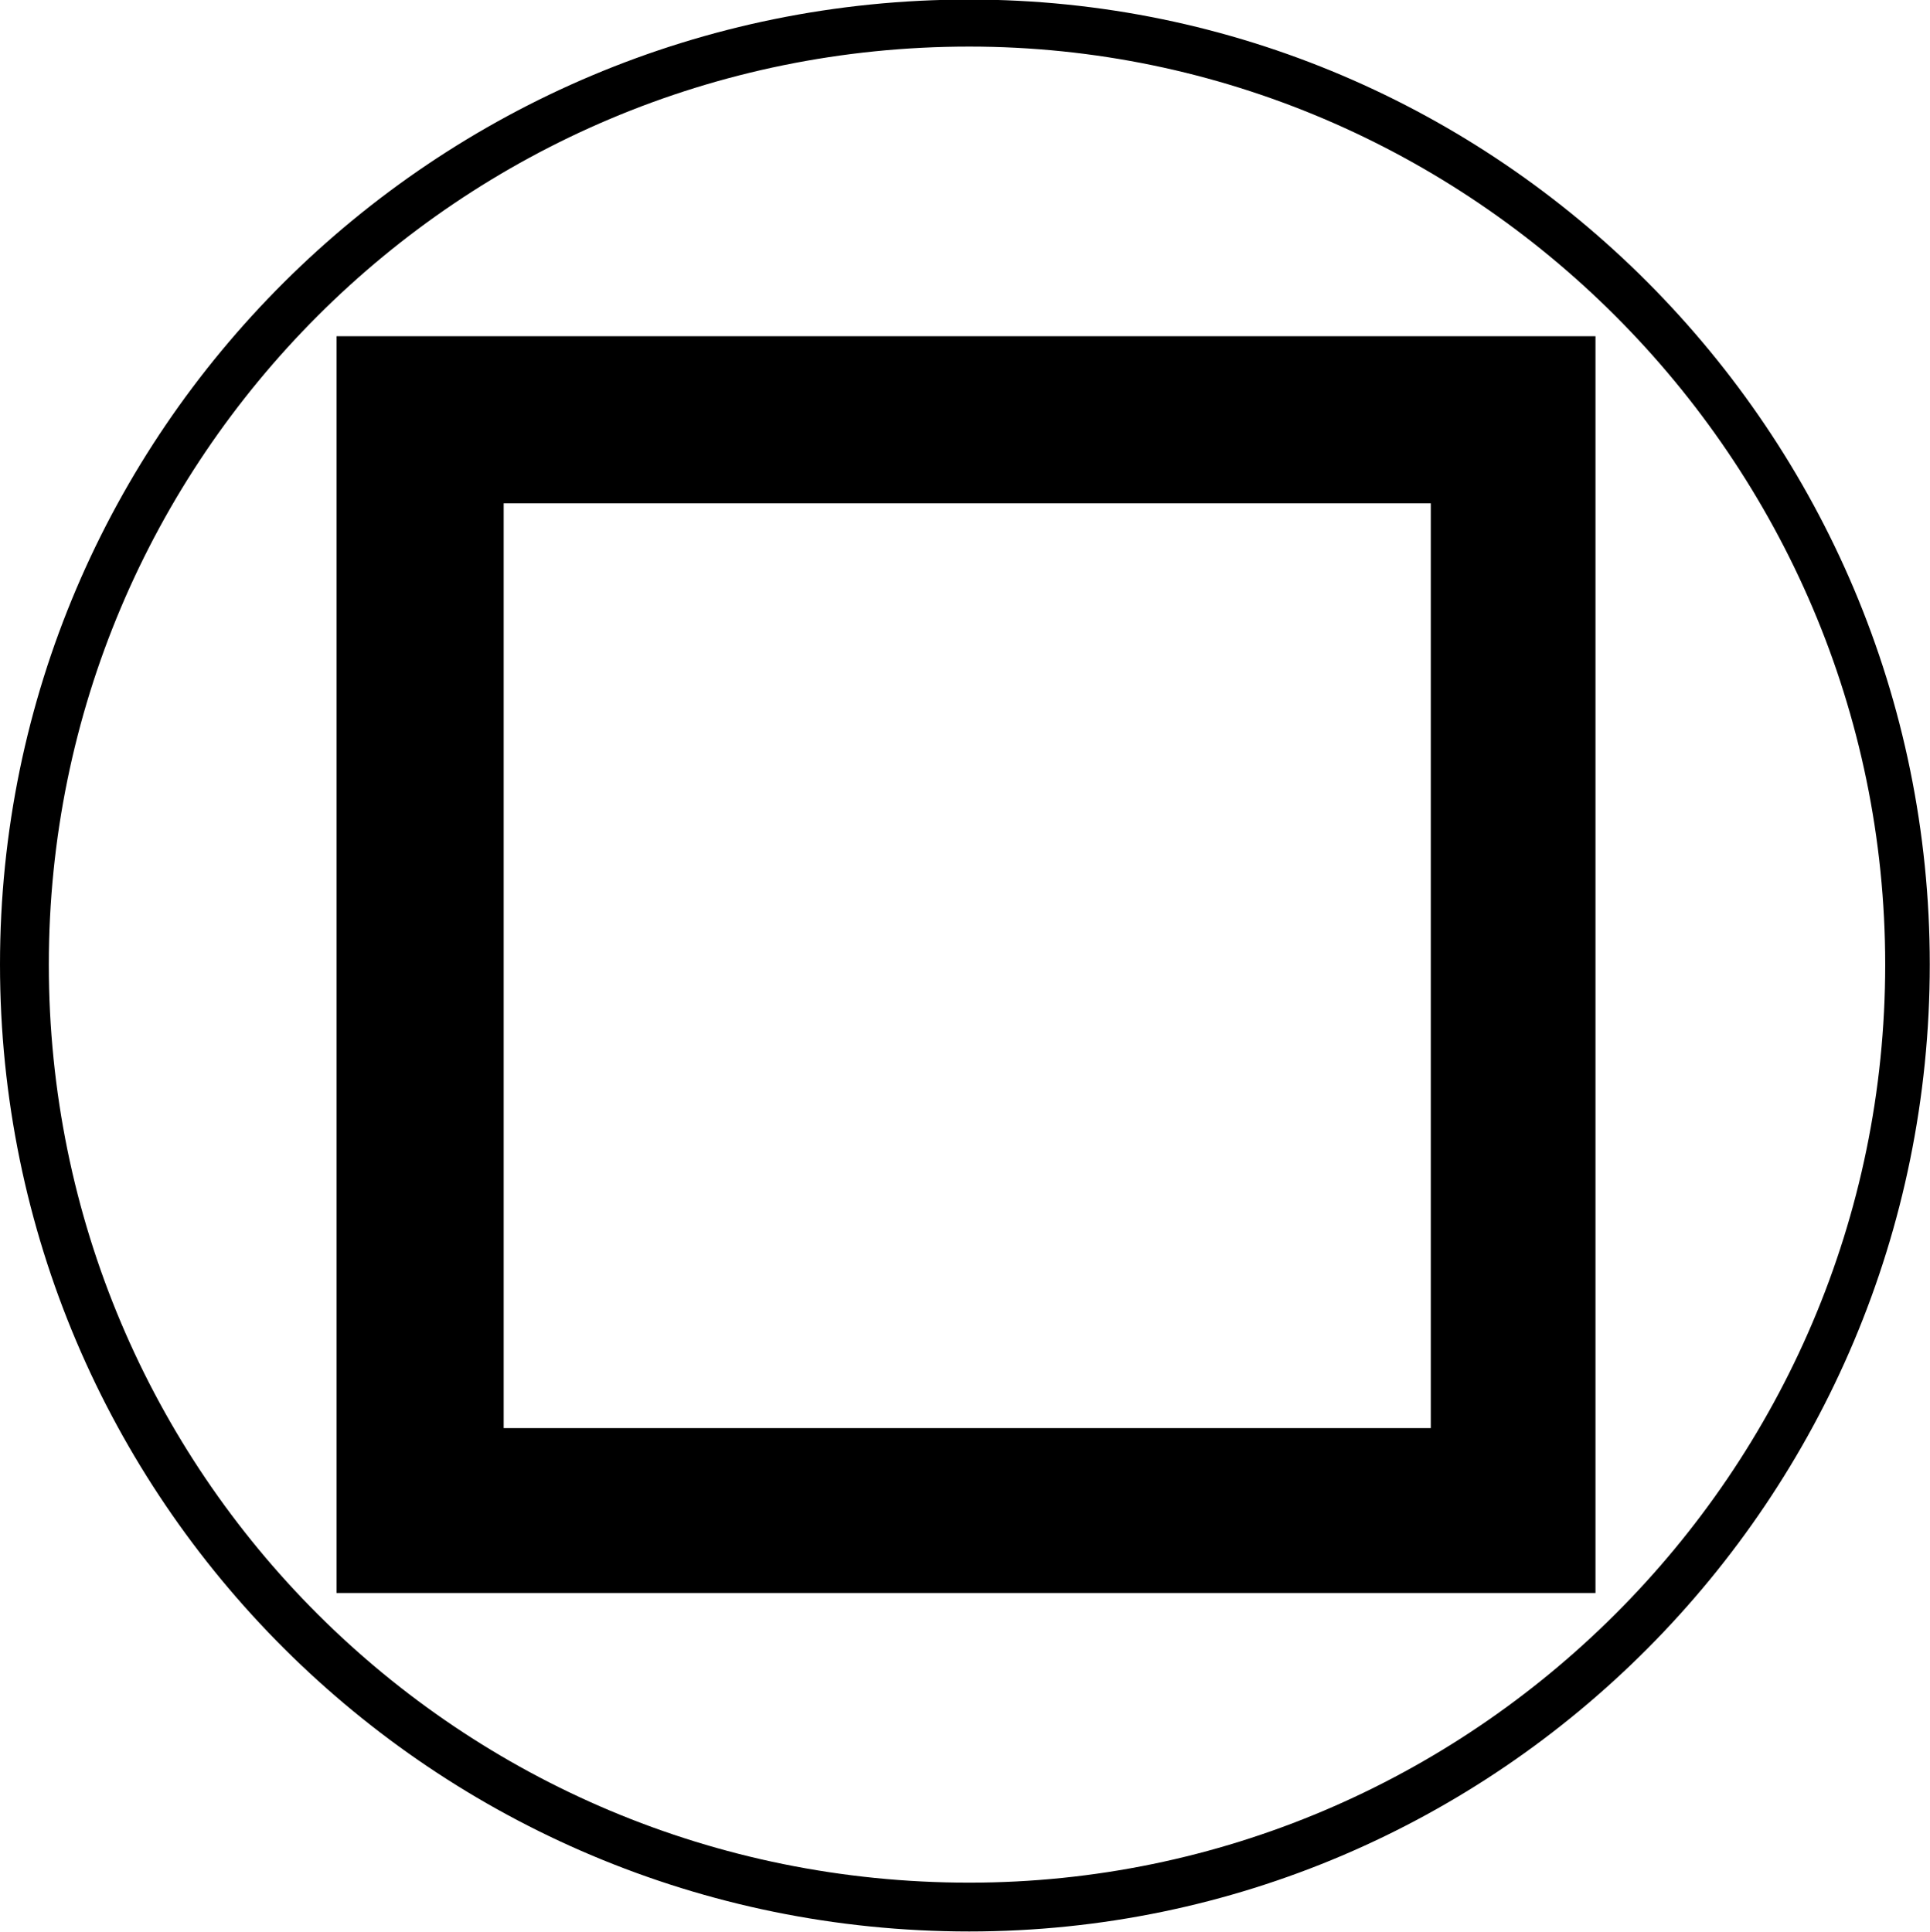
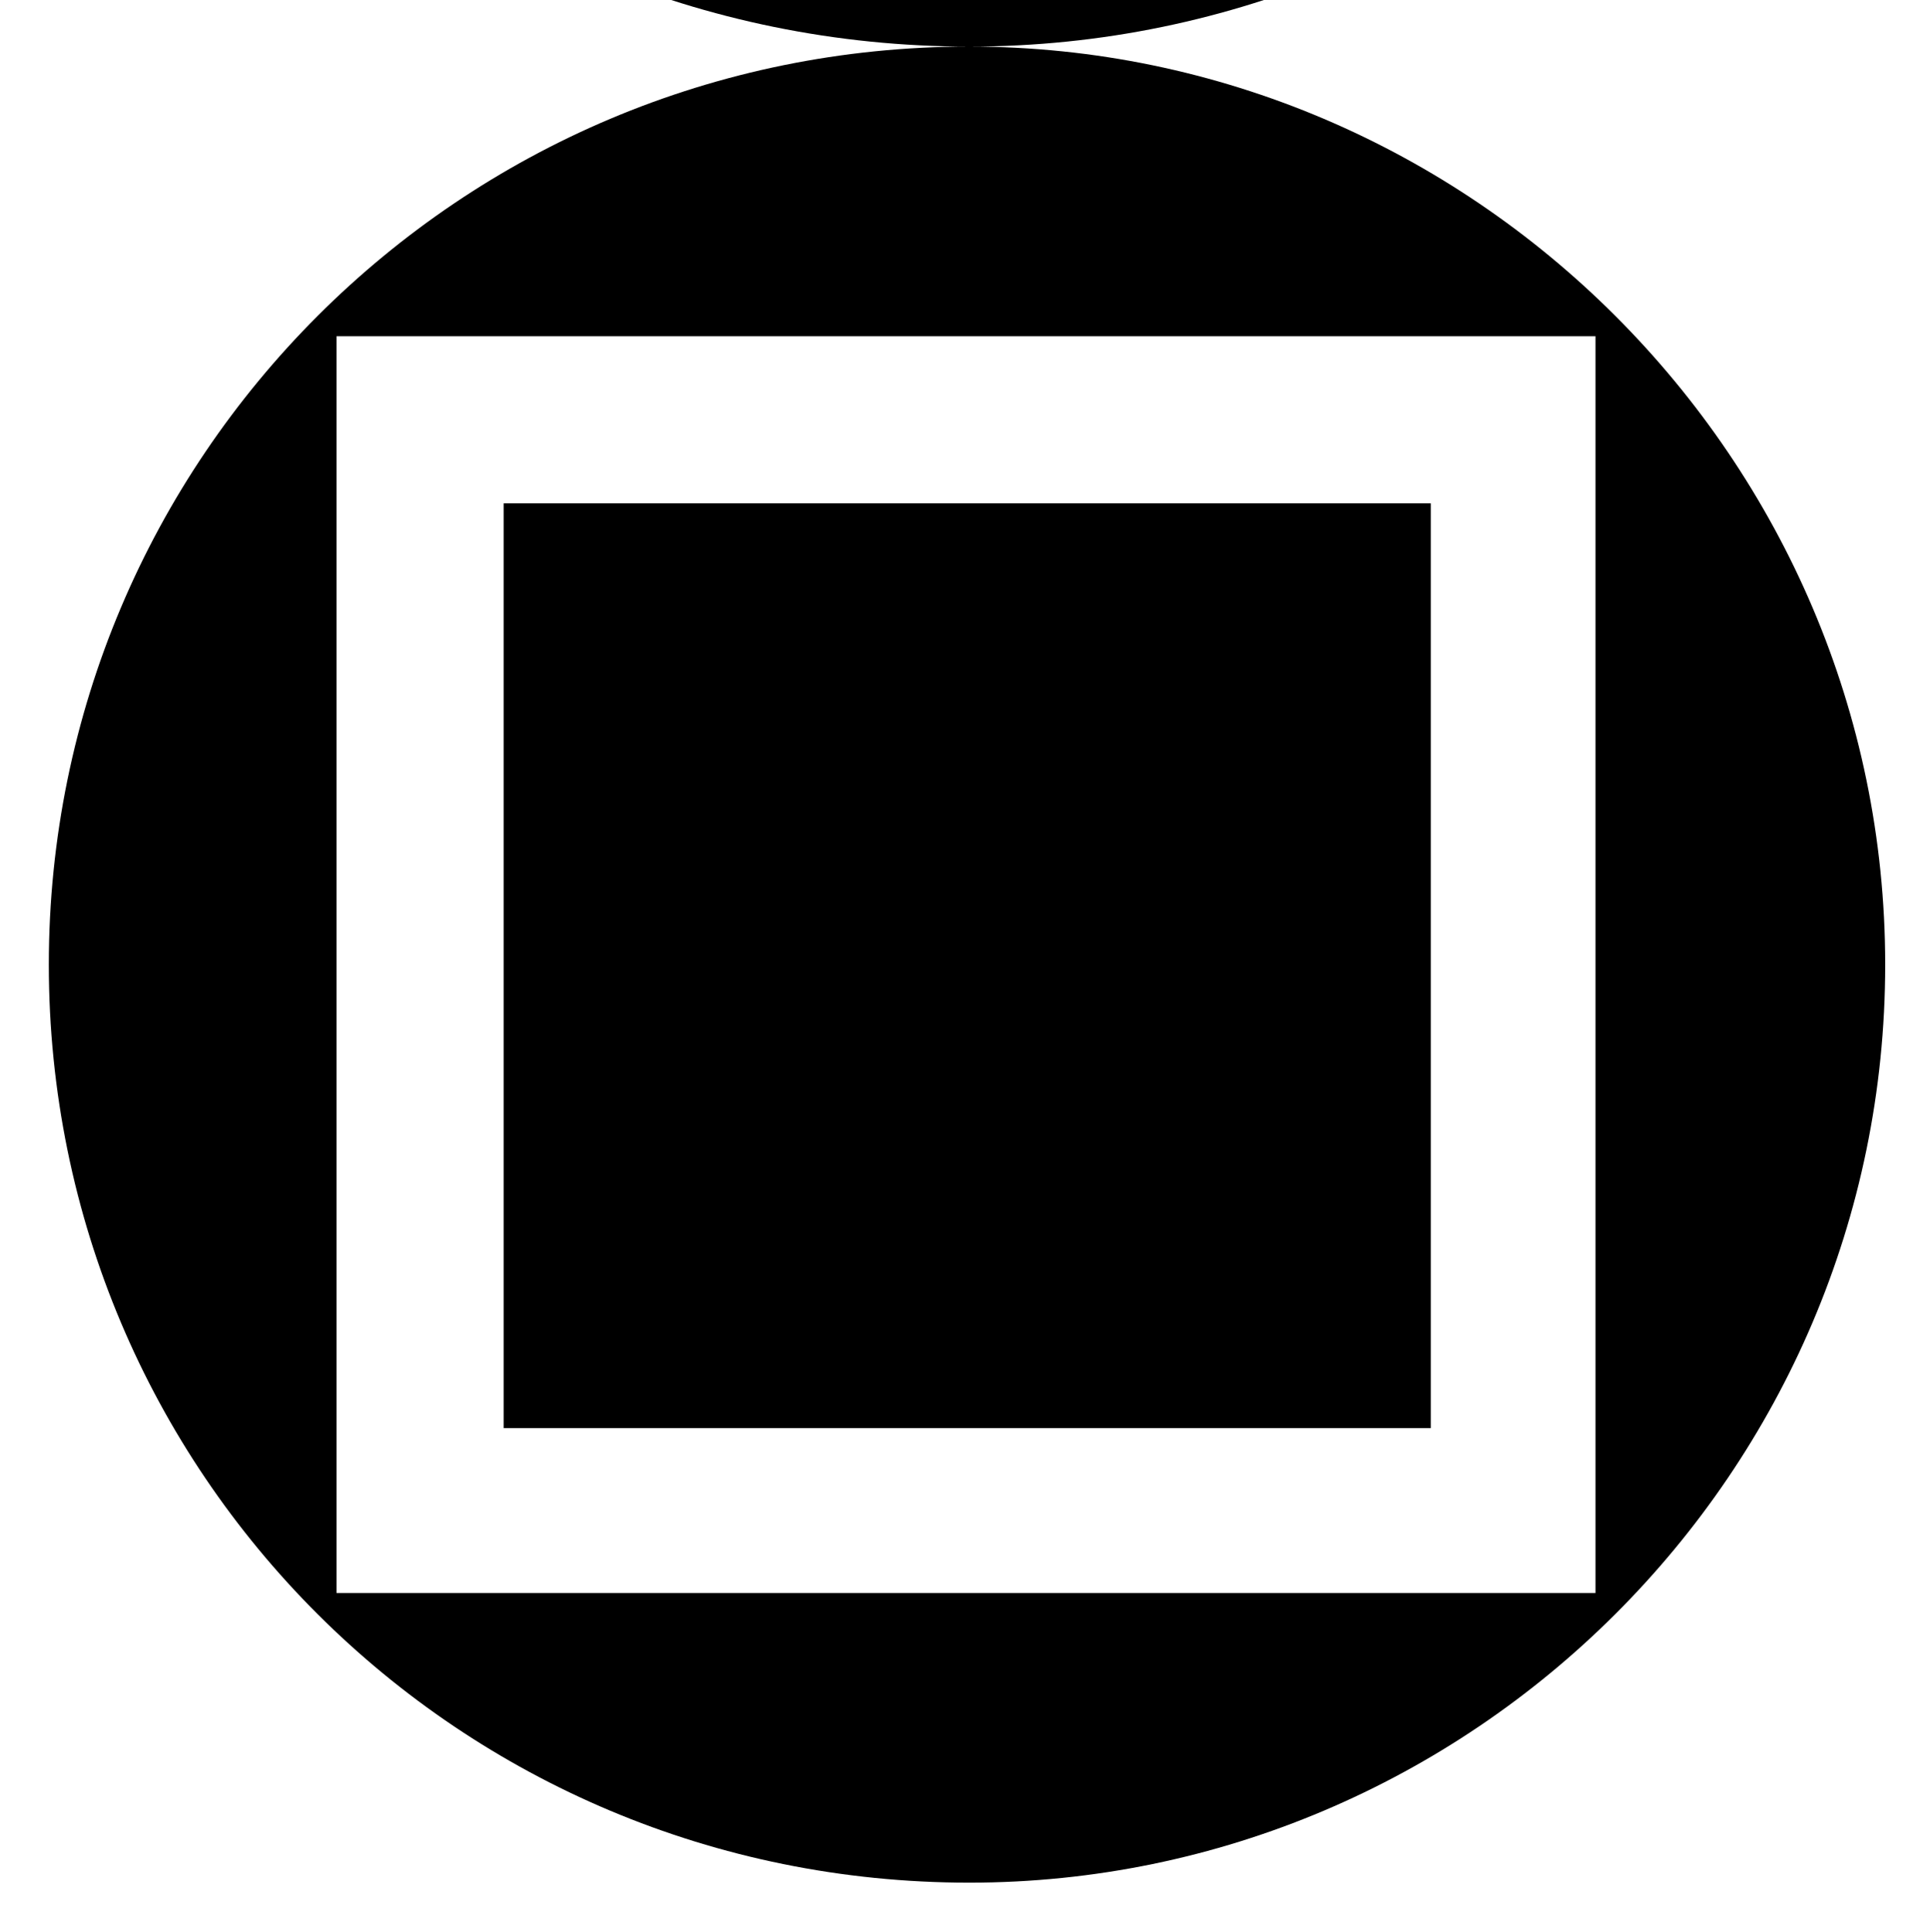
<svg xmlns="http://www.w3.org/2000/svg" xmlns:ns1="http://www.inkscape.org/namespaces/inkscape" xmlns:ns2="http://sodipodi.sourceforge.net/DTD/sodipodi-0.dtd" width="8.66" height="8.669" id="svg7808" version="1.1" ns1:version="0.48.1 " ns2:docname="Neues Dokument 14">
  <defs id="defs7810" />
  <ns2:namedview id="base" pagecolor="#ffffff" bordercolor="#666666" borderopacity="1.0" ns1:pageopacity="0.0" ns1:pageshadow="2" ns1:zoom="27.222121" ns1:cx="4.329835" ns1:cy="4.3347102" ns1:document-units="px" ns1:current-layer="layer1" showgrid="false" fit-margin-top="0" fit-margin-left="0" fit-margin-right="0" fit-margin-bottom="0" ns1:window-width="475" ns1:window-height="453" ns1:window-x="66" ns1:window-y="87" ns1:window-maximized="0" />
  <g ns1:label="Ebene 1" ns1:groupmode="layer" id="layer1" transform="translate(-552.813,-453.742)">
-     <path ns1:connector-curvature="0" d="m 559.233,456.001 c 0,0 -4.16,0 -4.16,0 0,0 0,4.15 0,4.15 0,0 4.16,0 4.16,0 0,0 0,-4.15 0,-4.15 z m -4.91,4.89 c 0,0 0,-5.64 0,-5.64 0,0 5.649,0 5.649,0 0,0 0,5.64 0,5.64 0,0 -5.649,0 -5.649,0 z m 2.839,-6.94 c -2.289,0 -4.13,1.849 -4.13,4.12 0,2.28 1.84,4.12 4.13,4.12 2.25,0 4.11,-1.84 4.11,-4.12 0,-2.271 -1.86,-4.12 -4.11,-4.12 z m 0,8.459 c -2.4,0 -4.349,-1.94 -4.349,-4.34 0,-2.39 1.949,-4.33 4.349,-4.33 2.37,0 4.31,1.94 4.31,4.33 0,2.4 -1.94,4.34 -4.31,4.34 z" style="fill:#000000;fill-opacity:1;fill-rule:nonzero;stroke:none" id="path978" />
+     <path ns1:connector-curvature="0" d="m 559.233,456.001 c 0,0 -4.16,0 -4.16,0 0,0 0,4.15 0,4.15 0,0 4.16,0 4.16,0 0,0 0,-4.15 0,-4.15 z m -4.91,4.89 c 0,0 0,-5.64 0,-5.64 0,0 5.649,0 5.649,0 0,0 0,5.64 0,5.64 0,0 -5.649,0 -5.649,0 z m 2.839,-6.94 c -2.289,0 -4.13,1.849 -4.13,4.12 0,2.28 1.84,4.12 4.13,4.12 2.25,0 4.11,-1.84 4.11,-4.12 0,-2.271 -1.86,-4.12 -4.11,-4.12 z c -2.4,0 -4.349,-1.94 -4.349,-4.34 0,-2.39 1.949,-4.33 4.349,-4.33 2.37,0 4.31,1.94 4.31,4.33 0,2.4 -1.94,4.34 -4.31,4.34 z" style="fill:#000000;fill-opacity:1;fill-rule:nonzero;stroke:none" id="path978" />
  </g>
</svg>